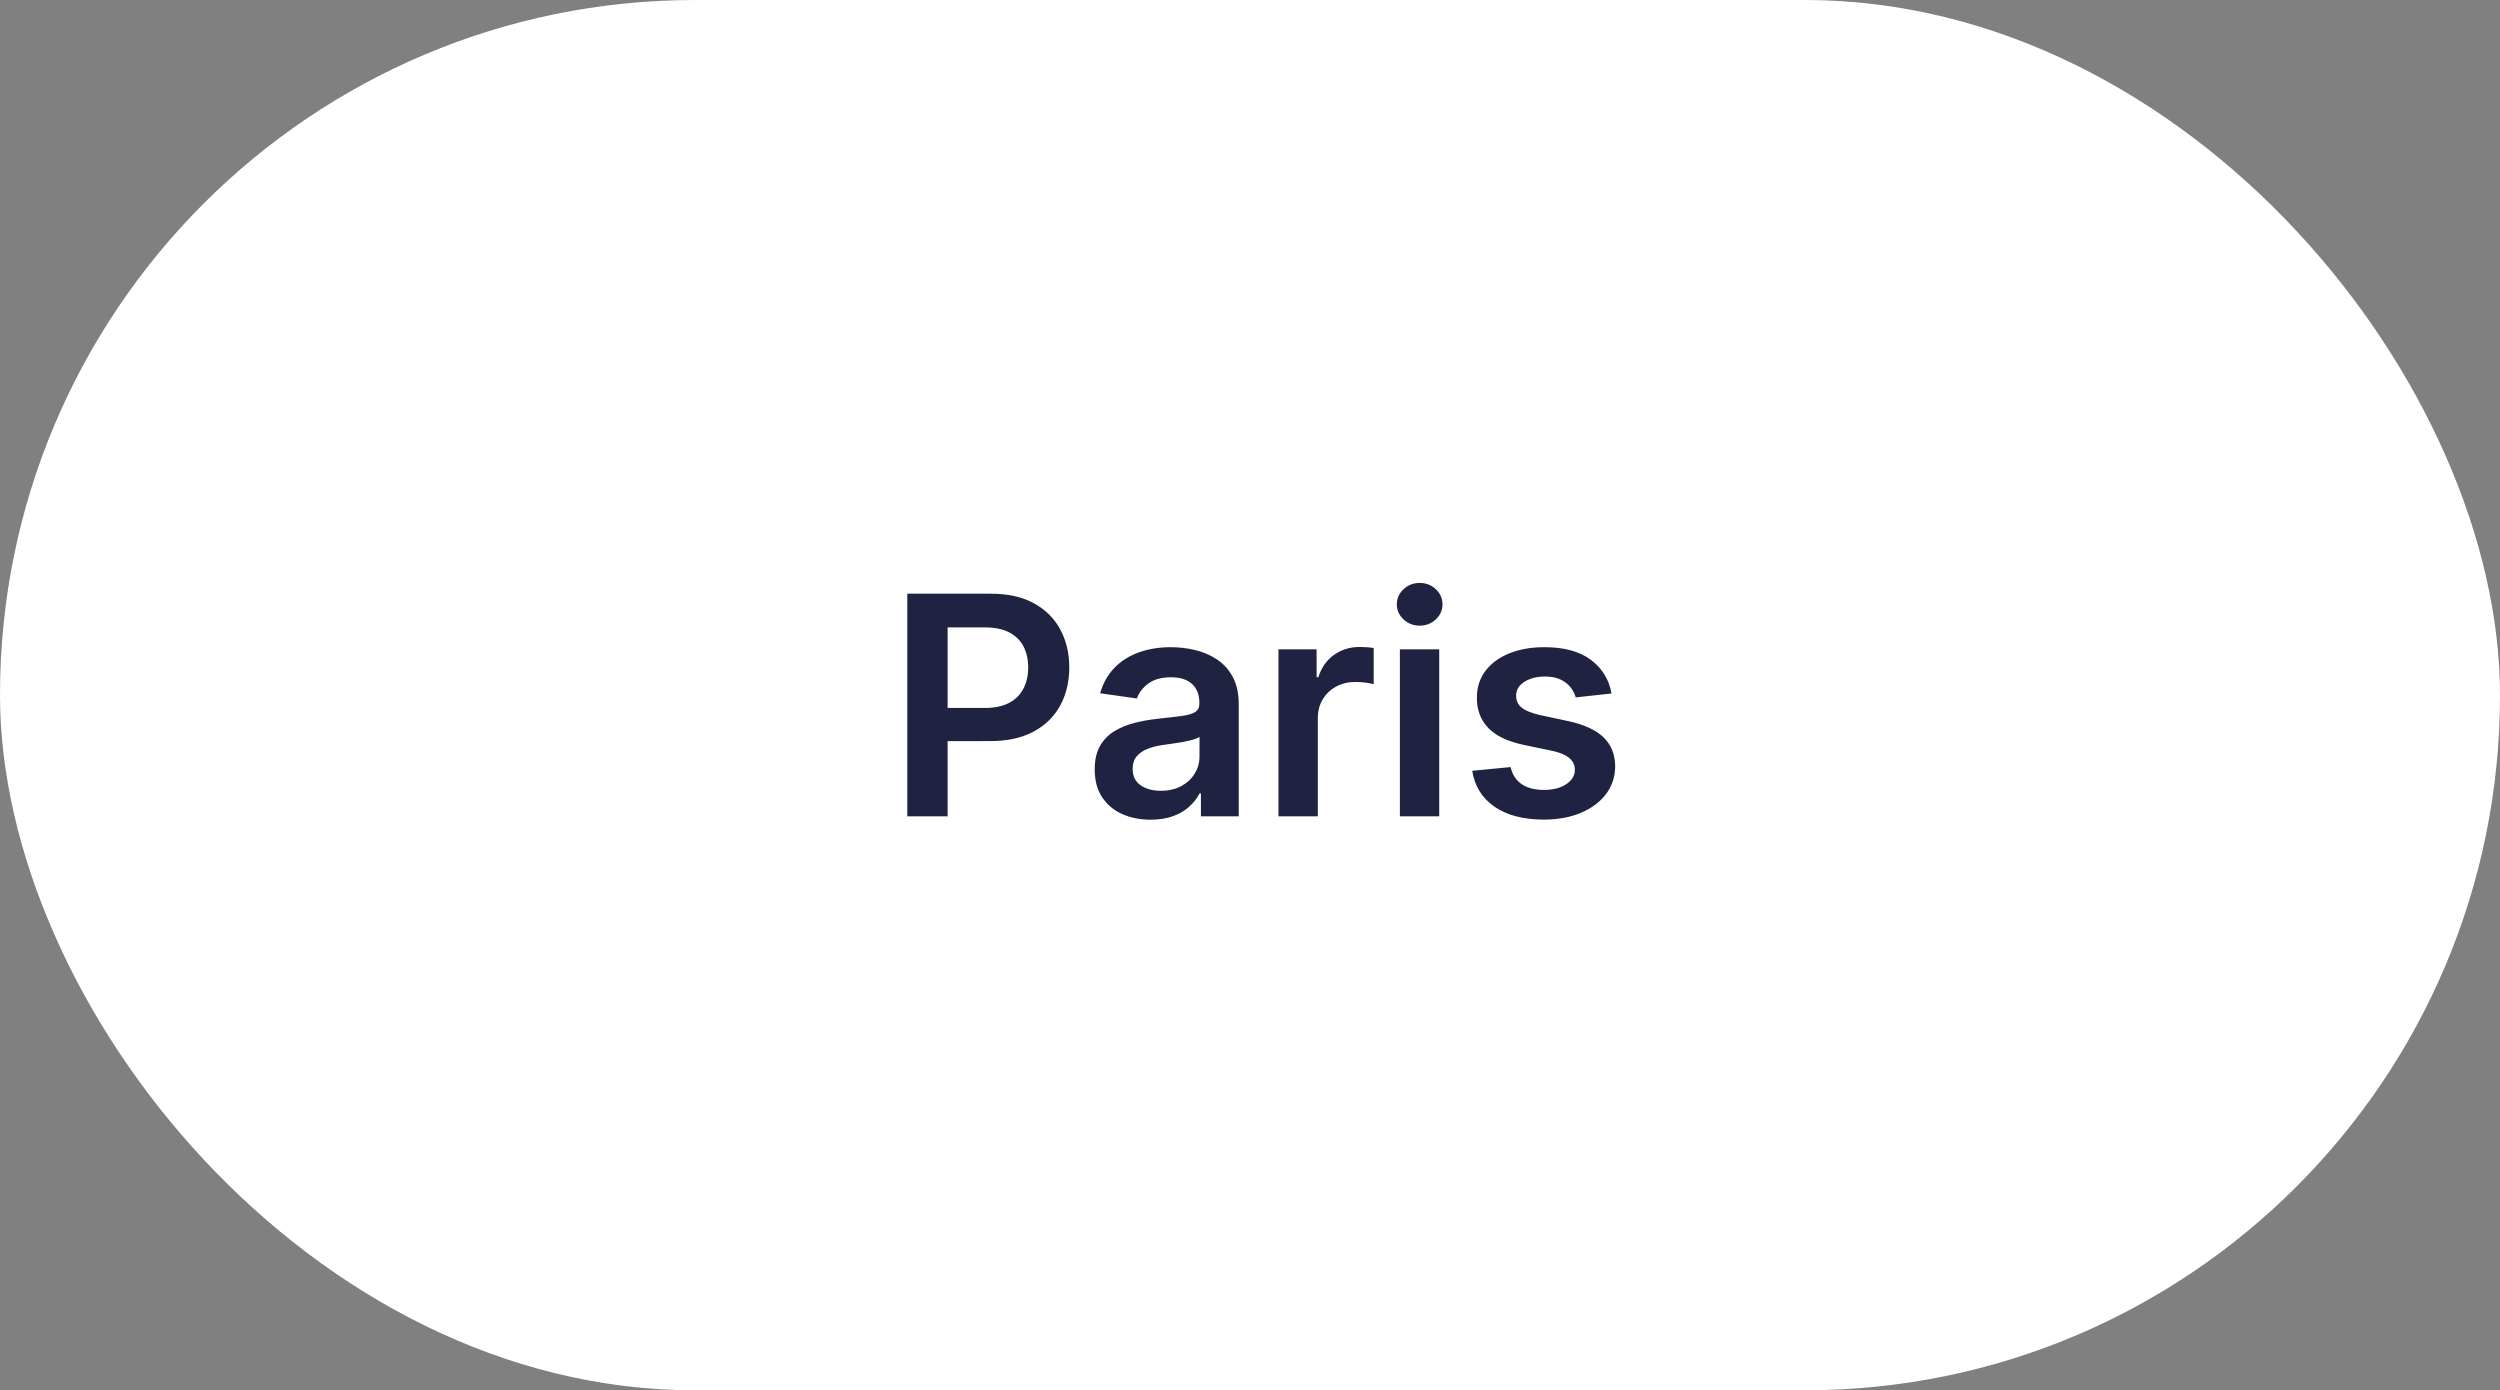
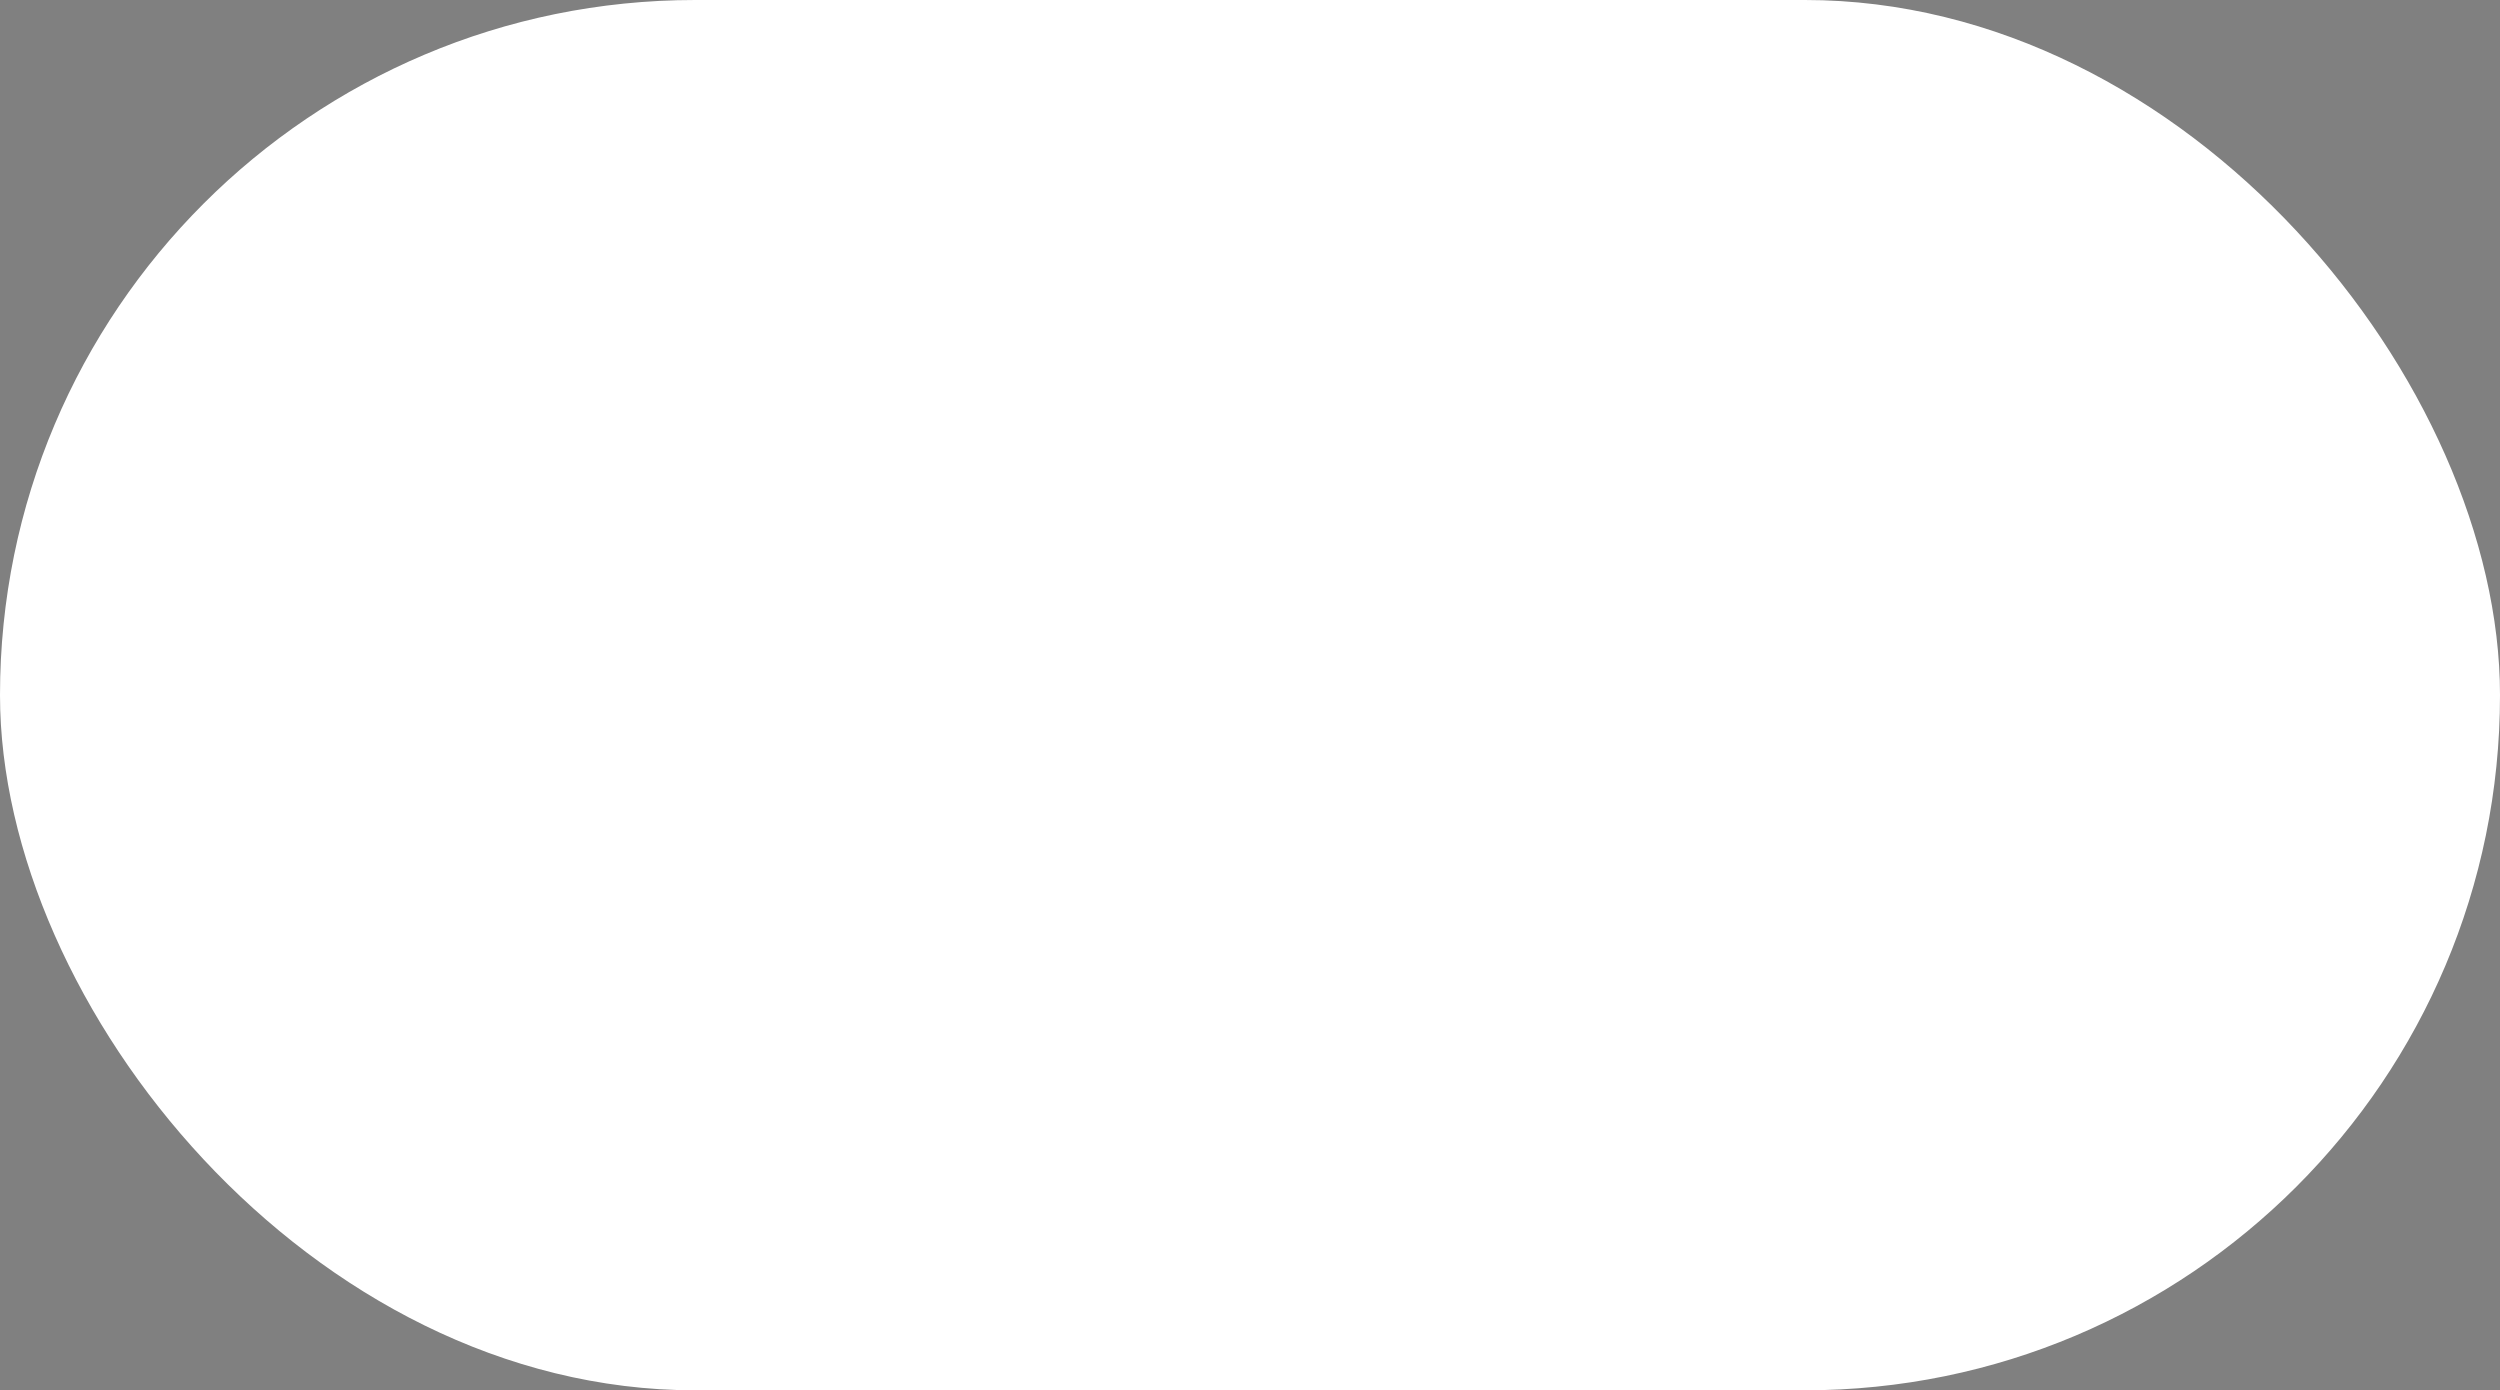
<svg xmlns="http://www.w3.org/2000/svg" width="196px" height="109px" viewBox="0 0 196 109">
  <rect x="0" y="0" width="196" height="109" fill="#808080" stroke="none" />
  <title>Group 11 Copy</title>
  <g id="Page-1-Copy" stroke="none" stroke-width="1" fill="none" fill-rule="evenodd">
    <g id="Start" transform="translate(-922, -5092)">
      <g id="Group-13" transform="translate(400, 4922)">
        <g id="Group-11-Copy" transform="translate(522, 170)">
          <rect id="Rectangle-Copy-10" fill="#FFFFFF" x="0" y="0" width="196" height="109" rx="54.5" />
-           <path d="M74.294,64 L74.293,58.103 L77.635,58.102 C78.869,58.102 79.924,57.893 80.801,57.476 L81.035,57.357 C81.956,56.859 82.652,56.176 83.123,55.307 C83.595,54.438 83.831,53.443 83.831,52.324 C83.831,51.216 83.596,50.226 83.127,49.354 C82.659,48.482 81.968,47.795 81.056,47.295 C80.145,46.795 79.018,46.545 77.677,46.545 L77.677,46.545 L71.132,46.545 L71.132,64 L74.294,64 Z M74.294,49.188 L77.191,49.188 C77.981,49.188 78.627,49.32 79.13,49.584 C79.633,49.848 80.005,50.216 80.247,50.688 C80.488,51.159 80.609,51.705 80.609,52.324 C80.609,52.943 80.488,53.491 80.247,53.969 C80.005,54.446 79.635,54.821 79.135,55.094 C78.635,55.366 77.993,55.503 77.208,55.503 L77.208,55.503 L74.293,55.503 L74.294,49.188 Z M90.206,64.264 C90.887,64.264 91.483,64.169 91.991,63.979 C92.5,63.788 92.923,63.536 93.261,63.22 C93.599,62.905 93.862,62.565 94.049,62.202 L94.049,62.202 L94.152,62.202 L94.152,64 L97.118,64 L97.118,55.239 C97.118,54.369 96.96,53.645 96.645,53.065 C96.329,52.486 95.913,52.027 95.396,51.689 C94.879,51.351 94.308,51.108 93.683,50.96 C93.058,50.812 92.43,50.739 91.799,50.739 C90.885,50.739 90.049,50.874 89.294,51.143 C88.538,51.413 87.899,51.817 87.376,52.354 C86.853,52.891 86.478,53.557 86.251,54.352 L86.251,54.352 L89.132,54.761 C89.285,54.312 89.582,53.923 90.022,53.594 C90.463,53.264 91.061,53.099 91.816,53.099 C92.532,53.099 93.081,53.276 93.461,53.628 C93.842,53.98 94.032,54.477 94.032,55.119 L94.032,55.119 L94.032,55.17 C94.032,55.466 93.923,55.683 93.704,55.822 C93.485,55.962 93.137,56.064 92.66,56.129 C92.183,56.195 91.561,56.267 90.794,56.347 C90.157,56.415 89.542,56.524 88.949,56.675 C88.355,56.825 87.822,57.045 87.351,57.335 C86.879,57.625 86.507,58.011 86.234,58.494 C85.961,58.977 85.825,59.588 85.825,60.327 C85.825,61.185 86.017,61.906 86.4,62.491 C86.784,63.077 87.306,63.518 87.968,63.817 C88.63,64.115 89.376,64.264 90.206,64.264 Z M91.007,61.997 C90.365,61.997 89.836,61.852 89.422,61.562 C89.007,61.273 88.799,60.844 88.799,60.276 C88.799,59.878 88.904,59.553 89.115,59.3 C89.325,59.047 89.612,58.849 89.976,58.707 C90.339,58.565 90.751,58.463 91.211,58.401 C91.416,58.372 91.657,58.338 91.936,58.298 C92.214,58.259 92.495,58.213 92.779,58.162 C93.064,58.111 93.321,58.051 93.551,57.983 C93.781,57.915 93.944,57.841 94.041,57.761 L94.041,57.761 L94.041,59.304 C94.041,59.787 93.917,60.233 93.67,60.642 C93.423,61.051 93.072,61.379 92.618,61.626 C92.163,61.874 91.626,61.997 91.007,61.997 Z M103.317,64 L103.317,56.304 C103.317,55.747 103.445,55.256 103.701,54.83 C103.956,54.403 104.307,54.07 104.753,53.828 C105.199,53.587 105.703,53.466 106.266,53.466 C106.527,53.466 106.799,53.484 107.08,53.521 C107.361,53.558 107.567,53.599 107.698,53.645 L107.698,53.645 L107.698,50.807 C107.556,50.778 107.378,50.757 107.165,50.743 C106.952,50.729 106.76,50.722 106.59,50.722 C105.84,50.722 105.174,50.928 104.591,51.339 C104.009,51.751 103.598,52.335 103.36,53.091 L103.36,53.091 L103.223,53.091 L103.223,50.909 L100.232,50.909 L100.232,64 L103.317,64 Z M111.301,49.051 C111.795,49.051 112.217,48.888 112.567,48.561 C112.916,48.234 113.091,47.841 113.091,47.381 C113.091,46.915 112.916,46.518 112.567,46.192 C112.217,45.865 111.795,45.702 111.301,45.702 C110.812,45.702 110.392,45.865 110.04,46.192 C109.687,46.518 109.511,46.915 109.511,47.381 C109.511,47.841 109.687,48.234 110.04,48.561 C110.392,48.888 110.812,49.051 111.301,49.051 Z M112.835,64 L112.835,50.909 L109.75,50.909 L109.75,64 L112.835,64 Z M121.039,64.256 C122.13,64.256 123.096,64.08 123.937,63.727 C124.778,63.375 125.436,62.885 125.91,62.257 C126.384,61.629 126.624,60.903 126.63,60.08 C126.624,59.142 126.319,58.384 125.714,57.804 C125.109,57.224 124.187,56.801 122.948,56.534 L122.948,56.534 L120.715,56.057 C120.051,55.903 119.575,55.707 119.288,55.469 C119.001,55.23 118.86,54.92 118.866,54.54 C118.86,54.097 119.075,53.736 119.509,53.457 C119.944,53.179 120.482,53.04 121.124,53.04 C121.602,53.04 122.005,53.116 122.335,53.27 C122.664,53.423 122.927,53.625 123.123,53.875 C123.319,54.125 123.457,54.392 123.536,54.676 L123.536,54.676 L126.349,54.369 C126.139,53.256 125.592,52.372 124.708,51.719 C123.825,51.065 122.616,50.739 121.082,50.739 C120.036,50.739 119.115,50.902 118.316,51.229 C117.518,51.555 116.896,52.016 116.45,52.609 C116.004,53.203 115.784,53.903 115.789,54.71 C115.784,55.665 116.082,56.453 116.684,57.075 C117.286,57.697 118.215,58.139 119.471,58.401 L119.471,58.401 L121.704,58.869 C122.306,59 122.751,59.188 123.038,59.432 C123.325,59.676 123.468,59.986 123.468,60.361 C123.468,60.804 123.245,61.176 122.799,61.477 C122.353,61.778 121.764,61.929 121.031,61.929 C120.32,61.929 119.744,61.778 119.301,61.477 C118.857,61.176 118.568,60.73 118.431,60.139 L118.431,60.139 L115.423,60.429 C115.61,61.634 116.193,62.572 117.17,63.246 C118.147,63.919 119.437,64.256 121.039,64.256 Z" id="Paris" fill="#1F2341" fill-rule="nonzero" />
        </g>
      </g>
    </g>
  </g>
</svg>